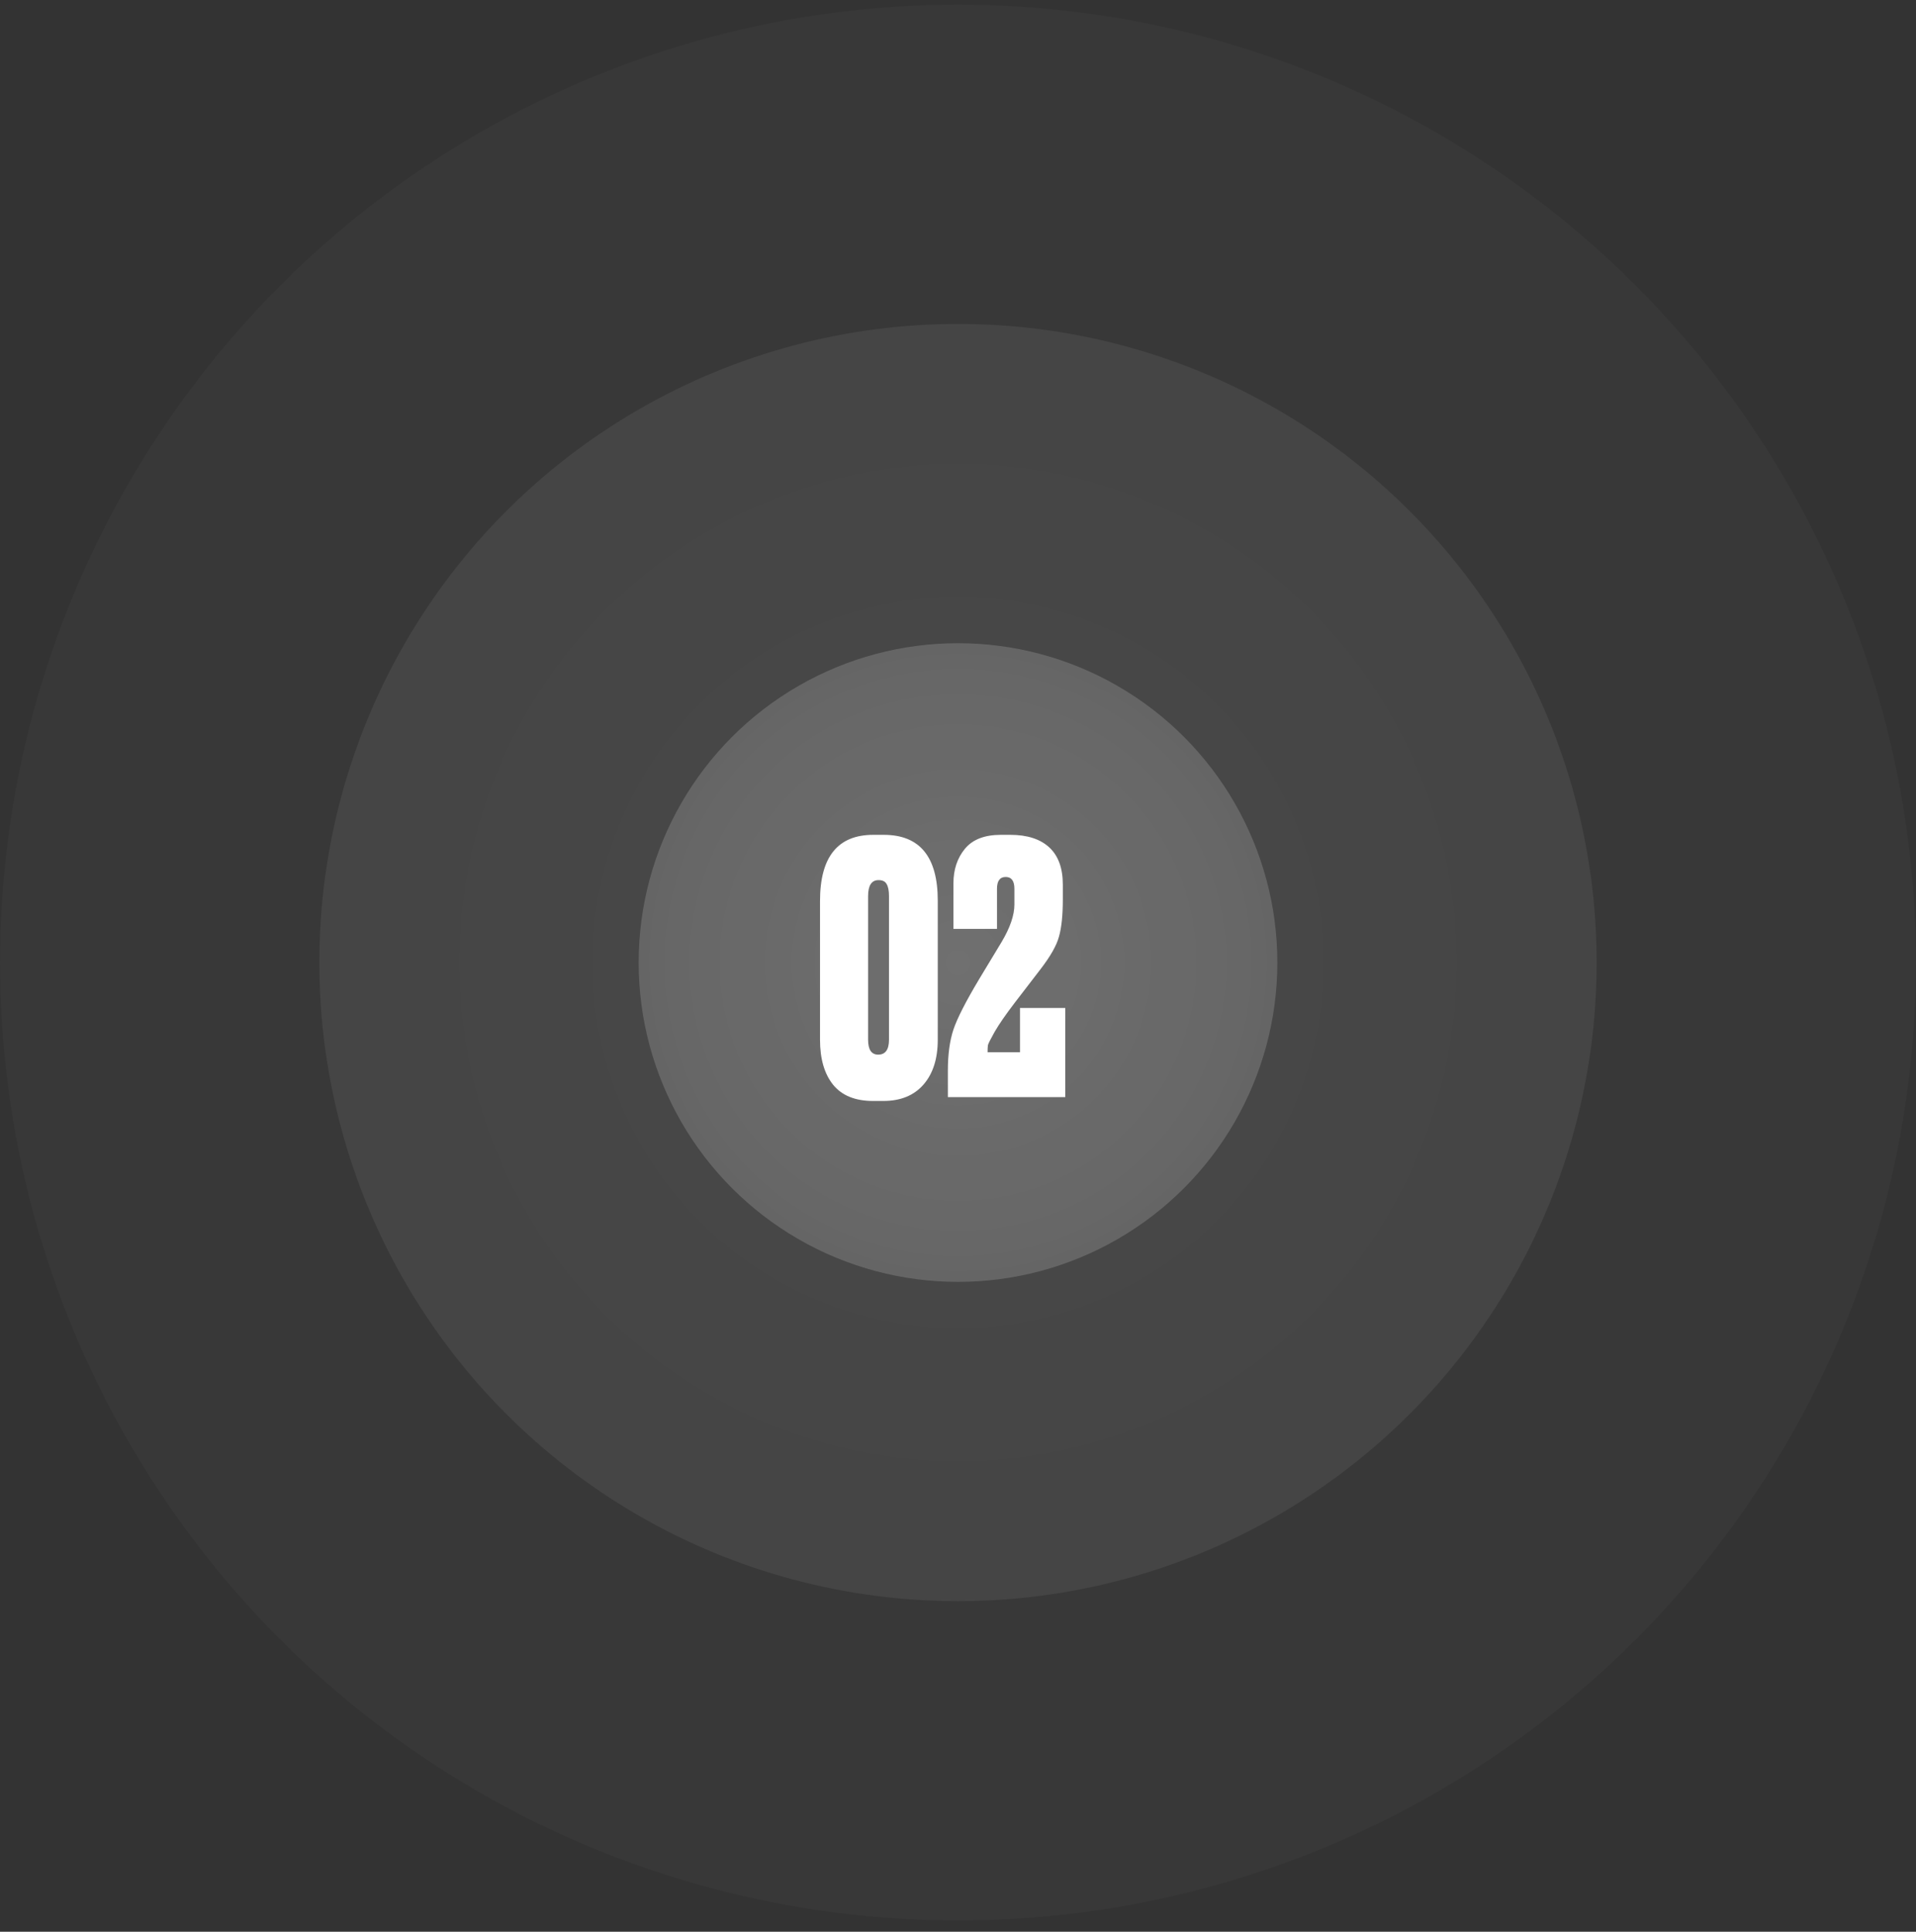
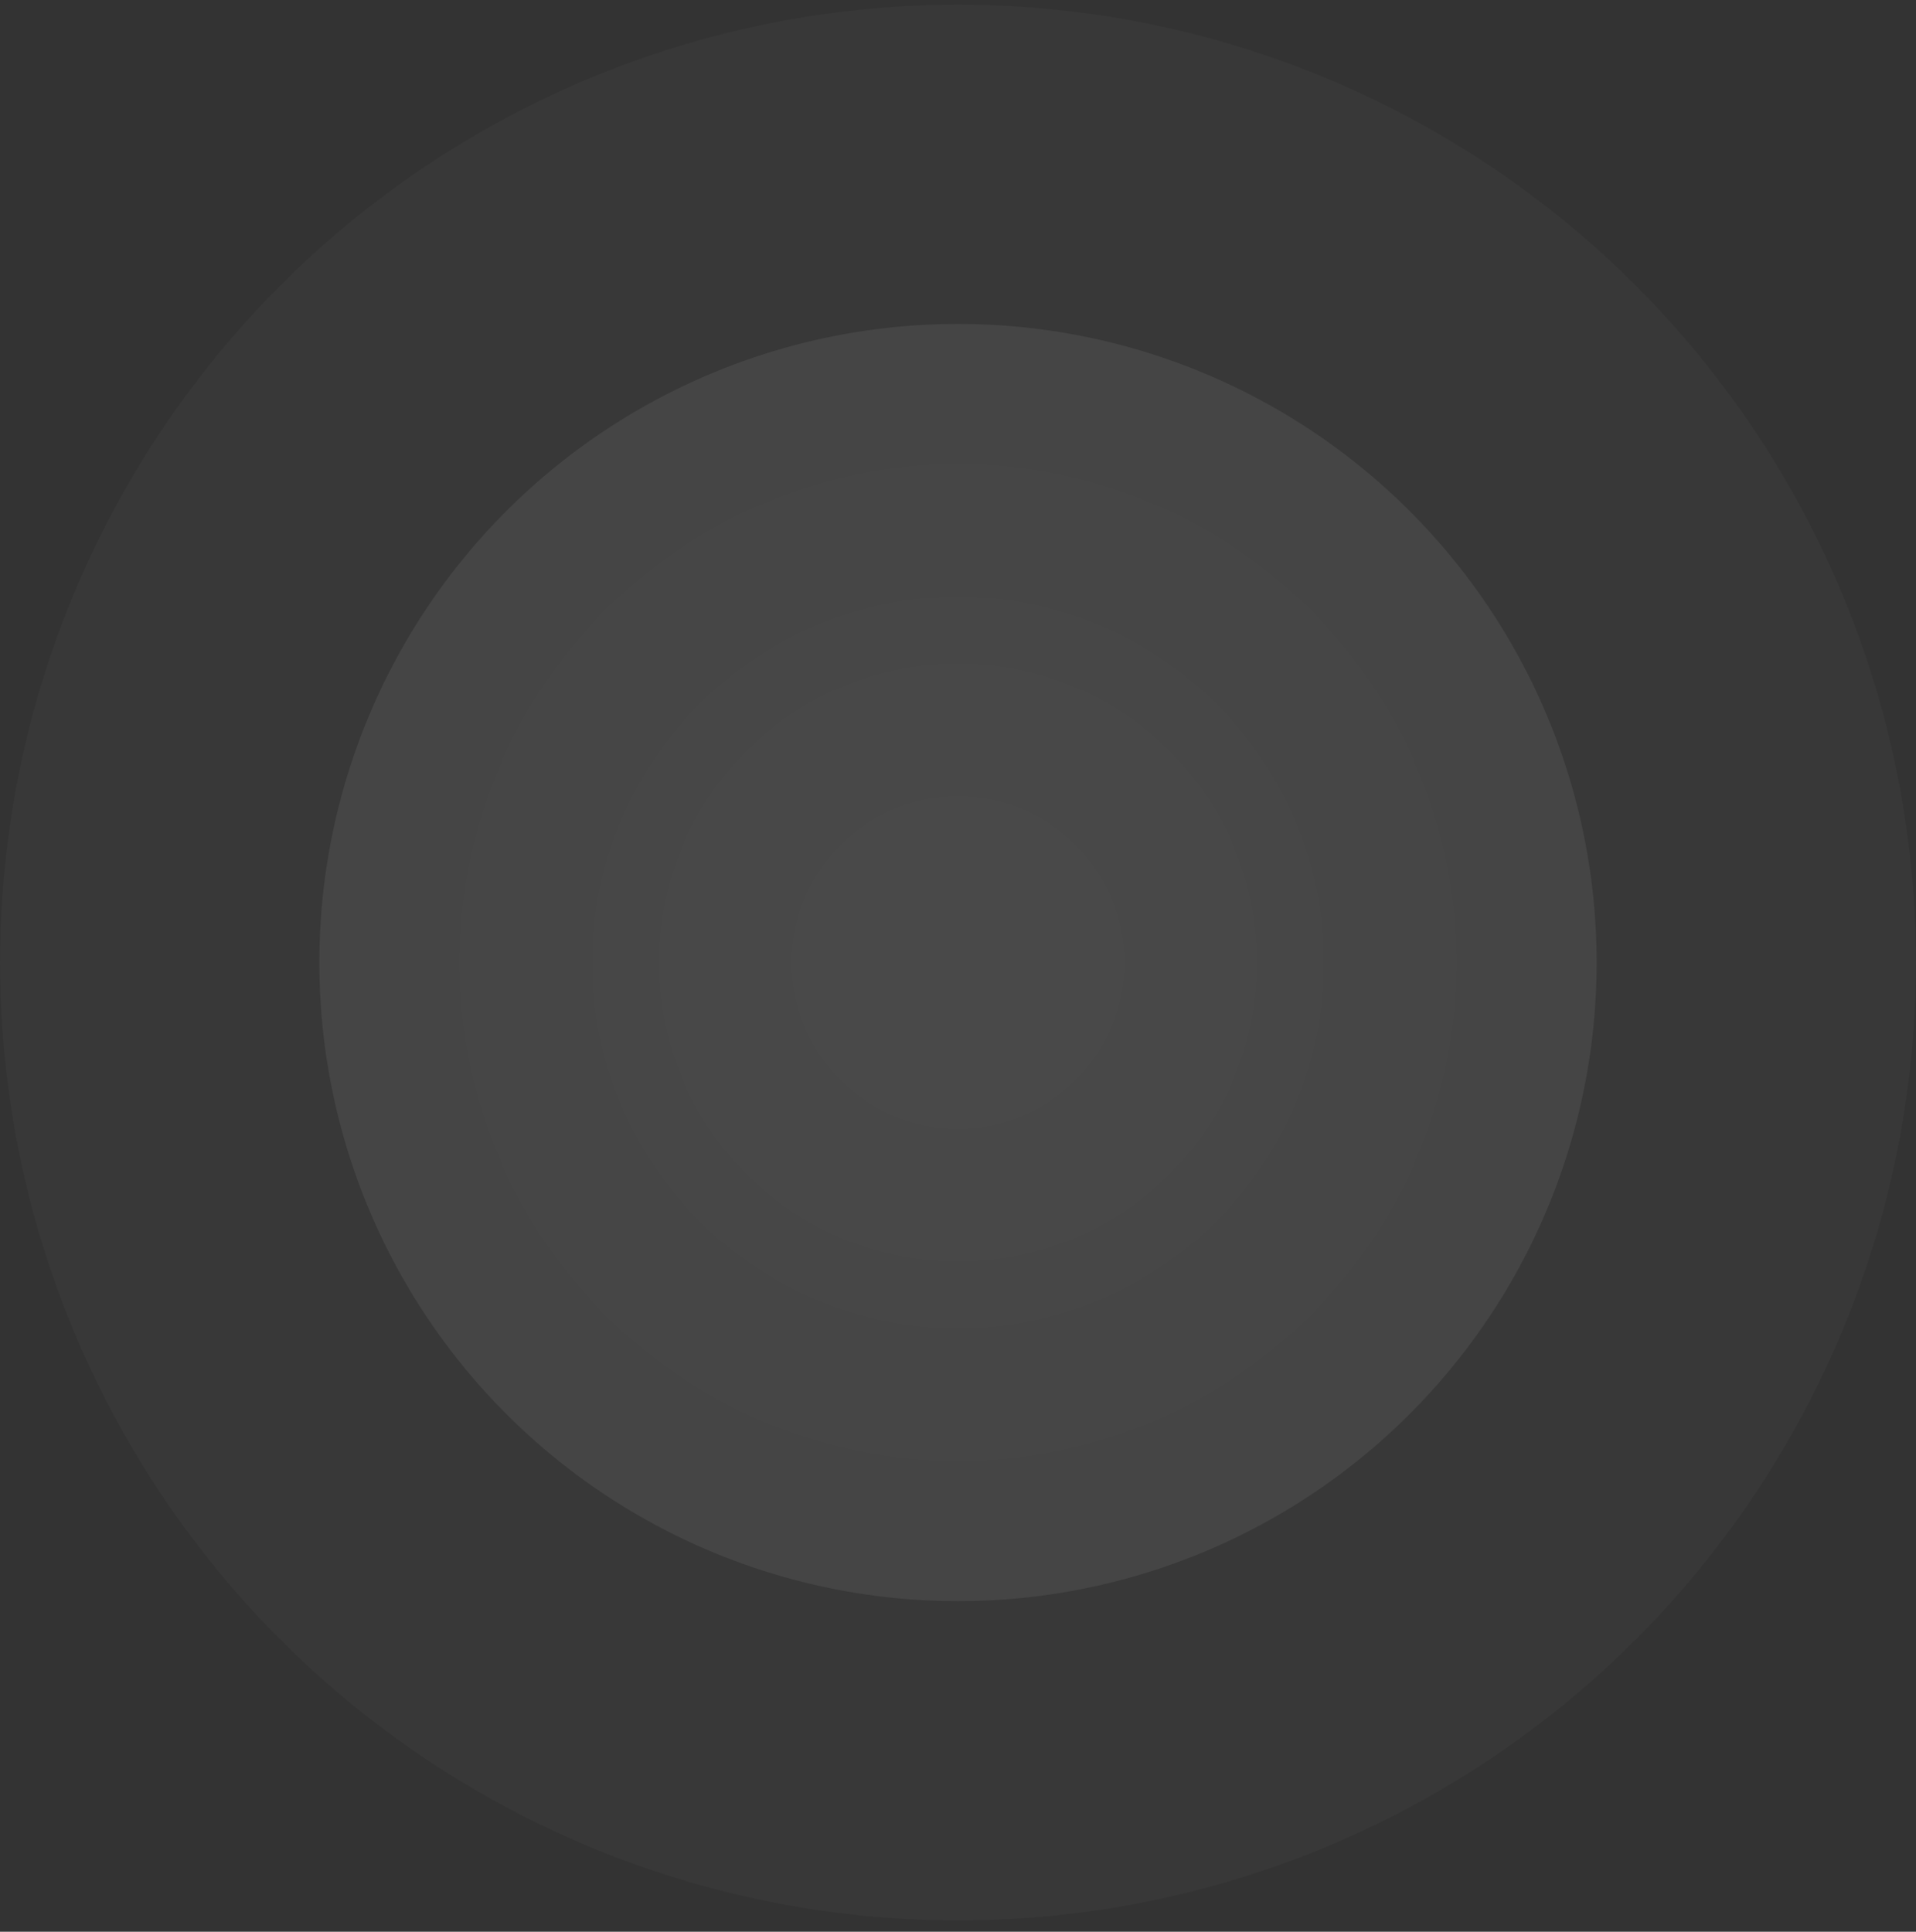
<svg xmlns="http://www.w3.org/2000/svg" width="121" height="122" viewBox="0 0 121 122" fill="none">
  <rect x="0" y="0" width="121" height="122" fill="#333333" stroke="none" />
  <g opacity="0.3">
    <circle opacity="0.1" cx="60.5" cy="60.79" r="60.5" fill="url(#paint0_radial_179_84)" />
    <circle opacity="0.3" cx="60.5" cy="60.79" r="40.333" fill="url(#paint1_radial_179_84)" />
-     <circle cx="60.5" cy="60.79" r="20.167" fill="url(#paint2_radial_179_84)" />
  </g>
-   <path d="M59.222 56.882V65.66C59.222 66.863 58.921 67.809 58.32 68.498C57.718 69.188 56.875 69.532 55.79 69.532H55.13C54.015 69.532 53.179 69.195 52.622 68.52C52.064 67.831 51.786 66.878 51.786 65.66V56.904C51.786 54.118 52.908 52.724 55.152 52.724H55.812C58.085 52.724 59.222 54.11 59.222 56.882ZM56.142 65.66V56.596C56.142 56.244 56.09 55.988 55.988 55.826C55.9 55.665 55.731 55.584 55.482 55.584C55.042 55.584 54.822 55.922 54.822 56.596V65.66C54.822 66.291 55.034 66.606 55.46 66.606C55.914 66.606 56.142 66.291 56.142 65.66ZM64.062 56.134C64.062 55.636 63.879 55.386 63.512 55.386C63.145 55.386 62.962 55.636 62.962 56.134V58.664H60.212V55.782C60.212 54.917 60.454 54.191 60.938 53.604C61.422 53.018 62.178 52.724 63.204 52.724H63.798C64.869 52.724 65.69 52.988 66.262 53.516C66.834 54.044 67.12 54.829 67.12 55.87V56.794C67.12 57.792 67.04 58.576 66.878 59.148C66.731 59.706 66.335 60.402 65.69 61.238C65.499 61.488 64.964 62.184 64.084 63.328C63.512 64.076 63.087 64.692 62.808 65.176C62.544 65.646 62.405 65.924 62.39 66.012C62.376 66.1 62.368 66.247 62.368 66.452H64.414V63.658H67.274V69.29H59.86V67.618C59.86 66.592 59.977 65.726 60.212 65.022C60.447 64.318 60.989 63.255 61.84 61.832L63.248 59.5C63.791 58.591 64.062 57.799 64.062 57.124V56.134Z" fill="white" />
  <defs>
    <radialGradient id="paint0_radial_179_84" cx="0" cy="0" r="1" gradientUnits="userSpaceOnUse" gradientTransform="translate(60.5 60.79) rotate(90) scale(60.5)">
      <stop stop-color="white" />
      <stop offset="1" stop-color="white" stop-opacity="0.75" />
    </radialGradient>
    <radialGradient id="paint1_radial_179_84" cx="0" cy="0" r="1" gradientUnits="userSpaceOnUse" gradientTransform="translate(60.5 60.79) rotate(90) scale(40.333)">
      <stop stop-color="white" />
      <stop offset="1" stop-color="white" stop-opacity="0.75" />
    </radialGradient>
    <radialGradient id="paint2_radial_179_84" cx="0" cy="0" r="1" gradientUnits="userSpaceOnUse" gradientTransform="translate(60.5 60.79) rotate(90) scale(20.167)">
      <stop stop-color="white" />
      <stop offset="1" stop-color="white" stop-opacity="0.75" />
    </radialGradient>
  </defs>
</svg>